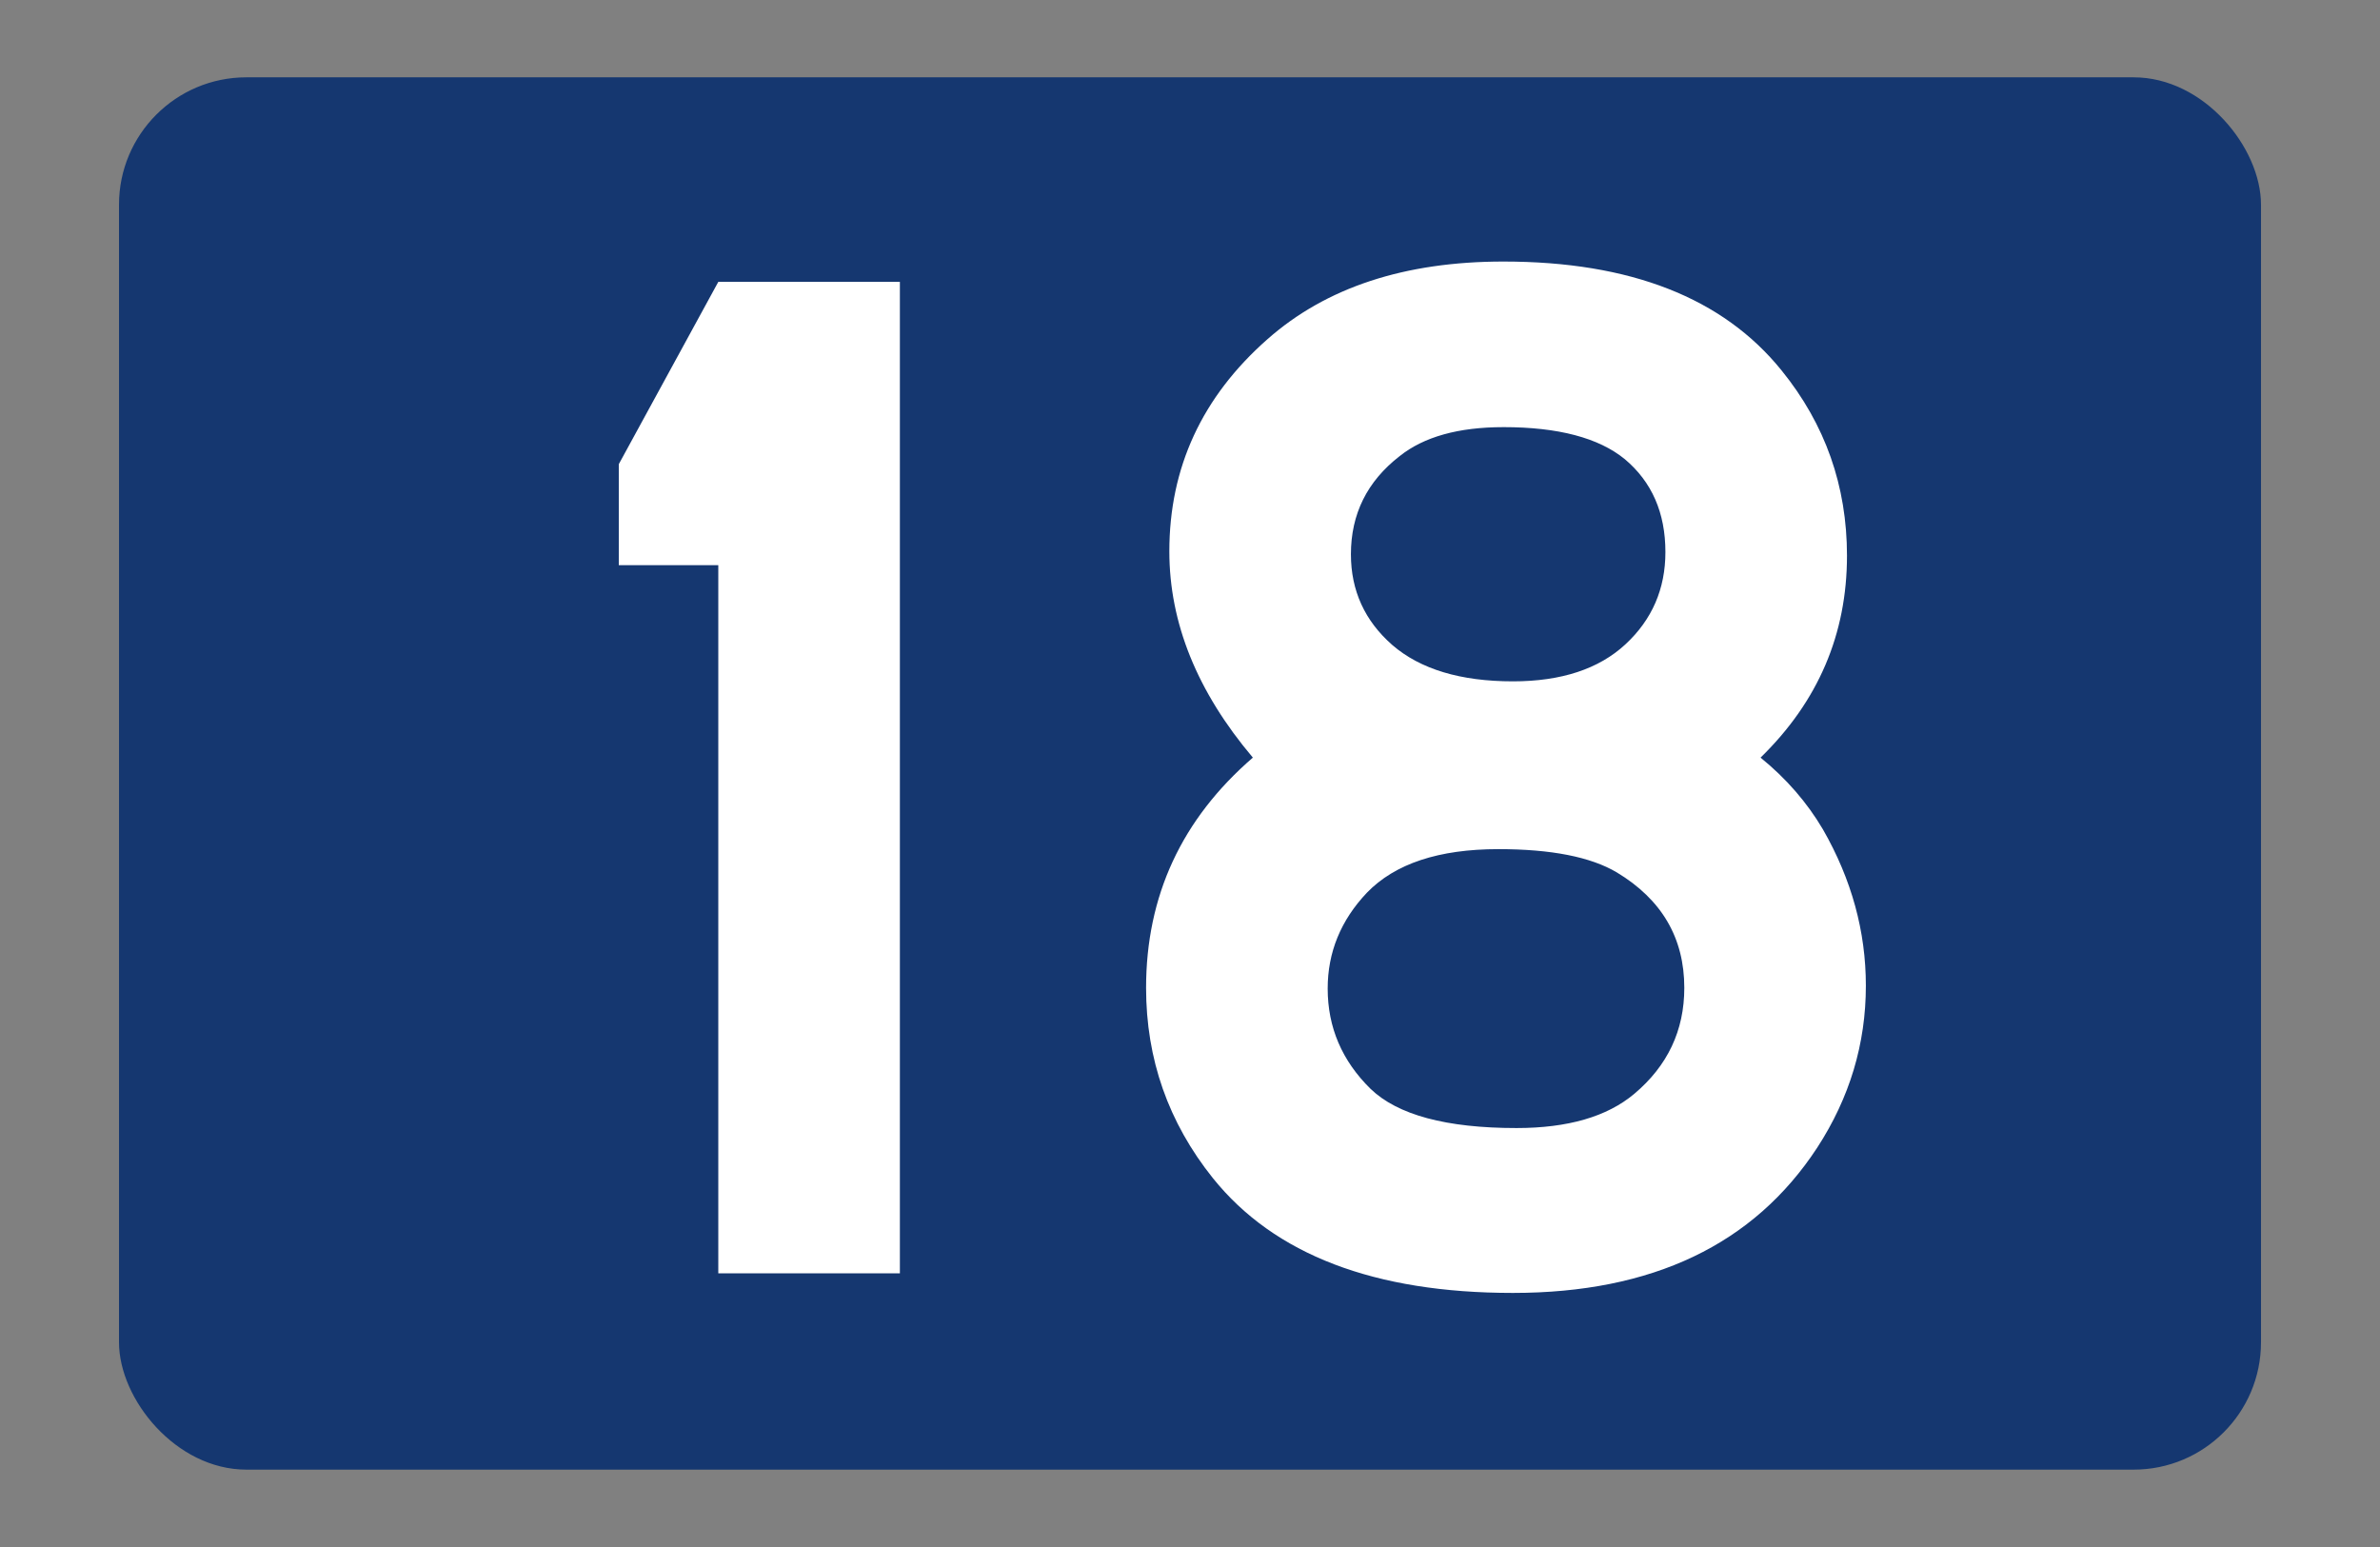
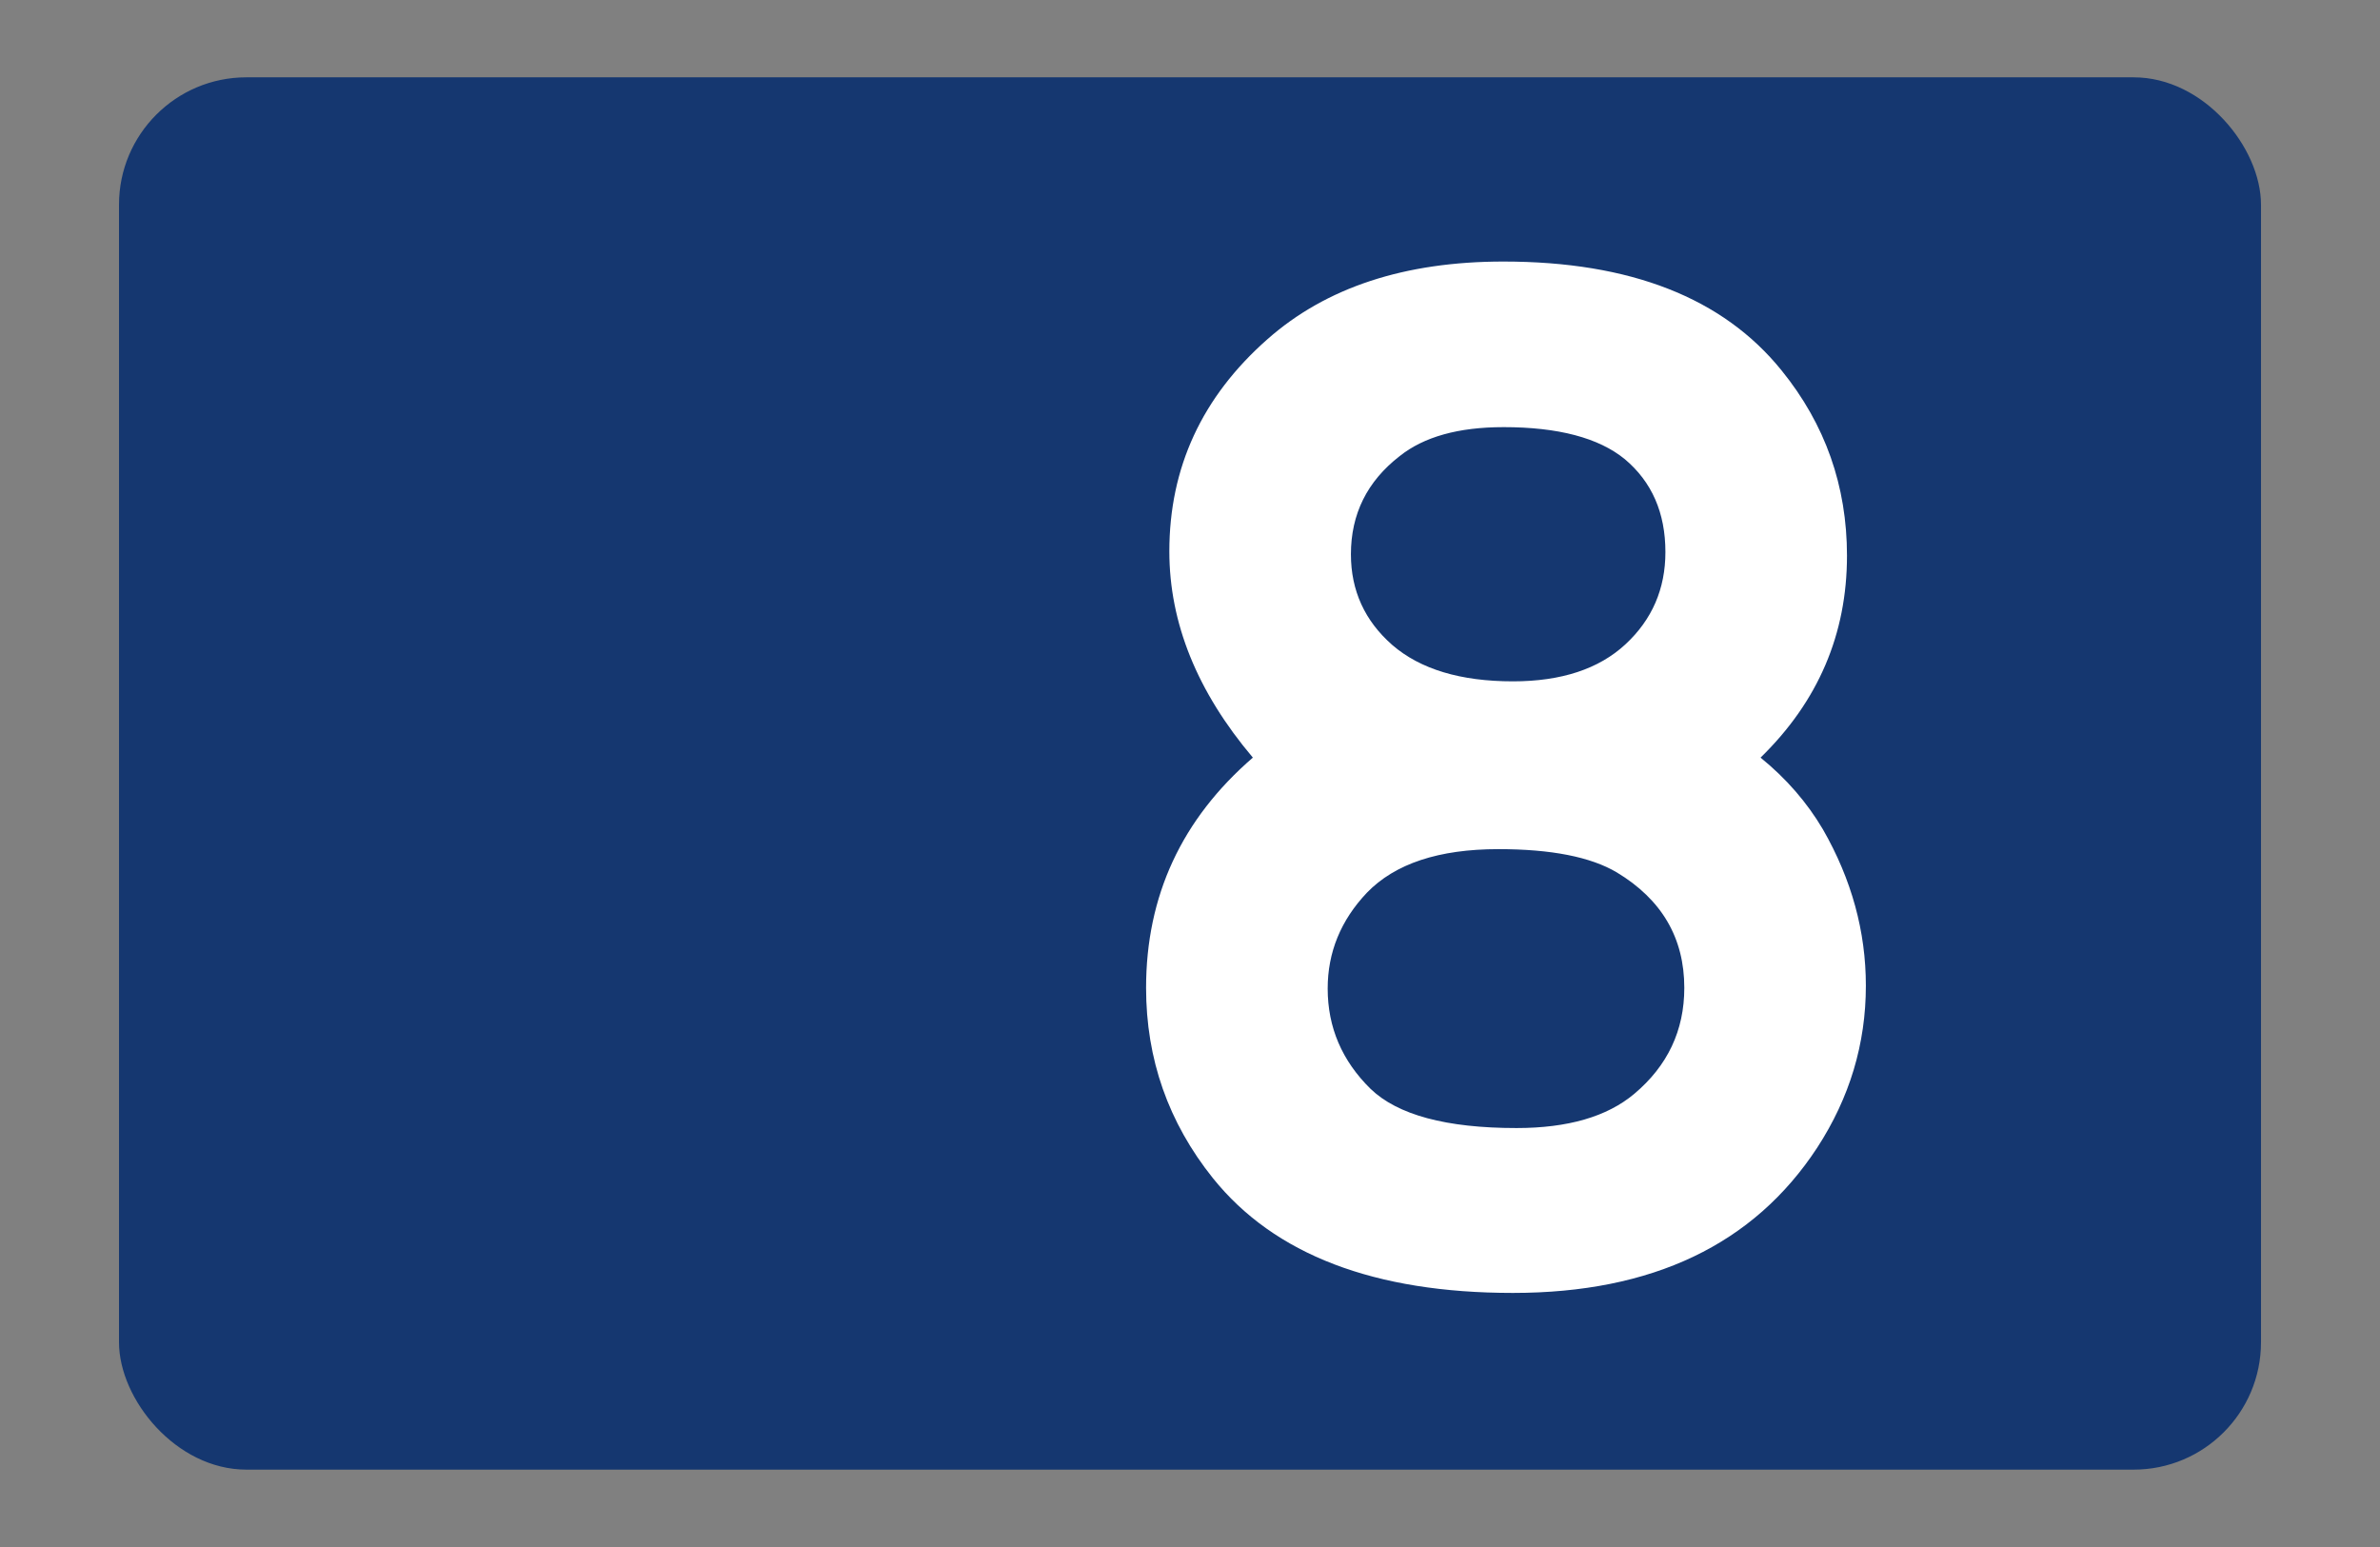
<svg xmlns="http://www.w3.org/2000/svg" id="svg2" height="130" width="200" version="1.1">
  <rect width="100%" height="100%" fill="#808080" stroke="none" />
  <g id="layer1" transform="translate(0,-922.362)">
    <rect id="rect2987" fill-rule="evenodd" ry="10.703" height="117" width="180" stroke-miterlimit="4" y="928.86" x="10" stroke-width="0" fill="#153770" />
  </g>
  <g id="flowRoot3013-1" style="writing-mode:lr-tb;letter-spacing:0px;text-anchor:start;word-spacing:0px;text-align:start;" font-weight="normal" transform="translate(26.652,7.891)" line-height="84%" font-stretch="normal" font-size="125px" font-variant="normal" font-style="normal" font-family="Snv Becker" fill="#FFF">
-     <path id="path4369" d="m48.968,15.796,0,83.313-15.259,0,0-59.509-8.362,0,0-8.484,8.362-15.32z" />
    <path id="path4371" d="m78.631,55.774c-4.679-5.534-7.019-11.312-7.019-17.334-0-7.039,2.747-12.98,8.24-17.822,4.923-4.354,11.536-6.531,19.836-6.531,10.661,0,18.453,3.052,23.376,9.155,3.662,4.517,5.493,9.705,5.493,15.564-0,6.592-2.421,12.248-7.263,16.968,2.156,1.75,3.906,3.764,5.249,6.043,2.401,4.191,3.601,8.565,3.601,13.123-0,4.883-1.363,9.42-4.089,13.611-5.33,8.138-13.855,12.207-25.574,12.207-11.637,0-20.04-3.215-25.208-9.644-3.744-4.679-5.615-10.01-5.615-15.991-0-7.731,2.991-14.18,8.972-19.348zm21.057-27.771c-3.784,0-6.694,0.814-8.728,2.441-2.726,2.116-4.089,4.862-4.089,8.24-0,3.052,1.16,5.595,3.479,7.629,2.36,2.035,5.737,3.052,10.132,3.052,4.069,0,7.222-1.038,9.46-3.113,2.238-2.075,3.357-4.659,3.357-7.752-0-3.296-1.139-5.9-3.418-7.812-2.197-1.79-5.595-2.686-10.193-2.686zm-0.427,35.462c-5.005,0-8.687,1.221-11.047,3.662-2.197,2.319-3.296,5.005-3.296,8.057-0,3.255,1.2,6.063,3.601,8.423,2.279,2.197,6.368,3.296,12.268,3.296,4.313,0,7.609-0.956,9.888-2.869,2.808-2.36,4.211-5.33,4.211-8.911-0-4.191-1.892-7.426-5.676-9.705-2.197-1.302-5.514-1.953-9.949-1.953z" />
  </g>
</svg>